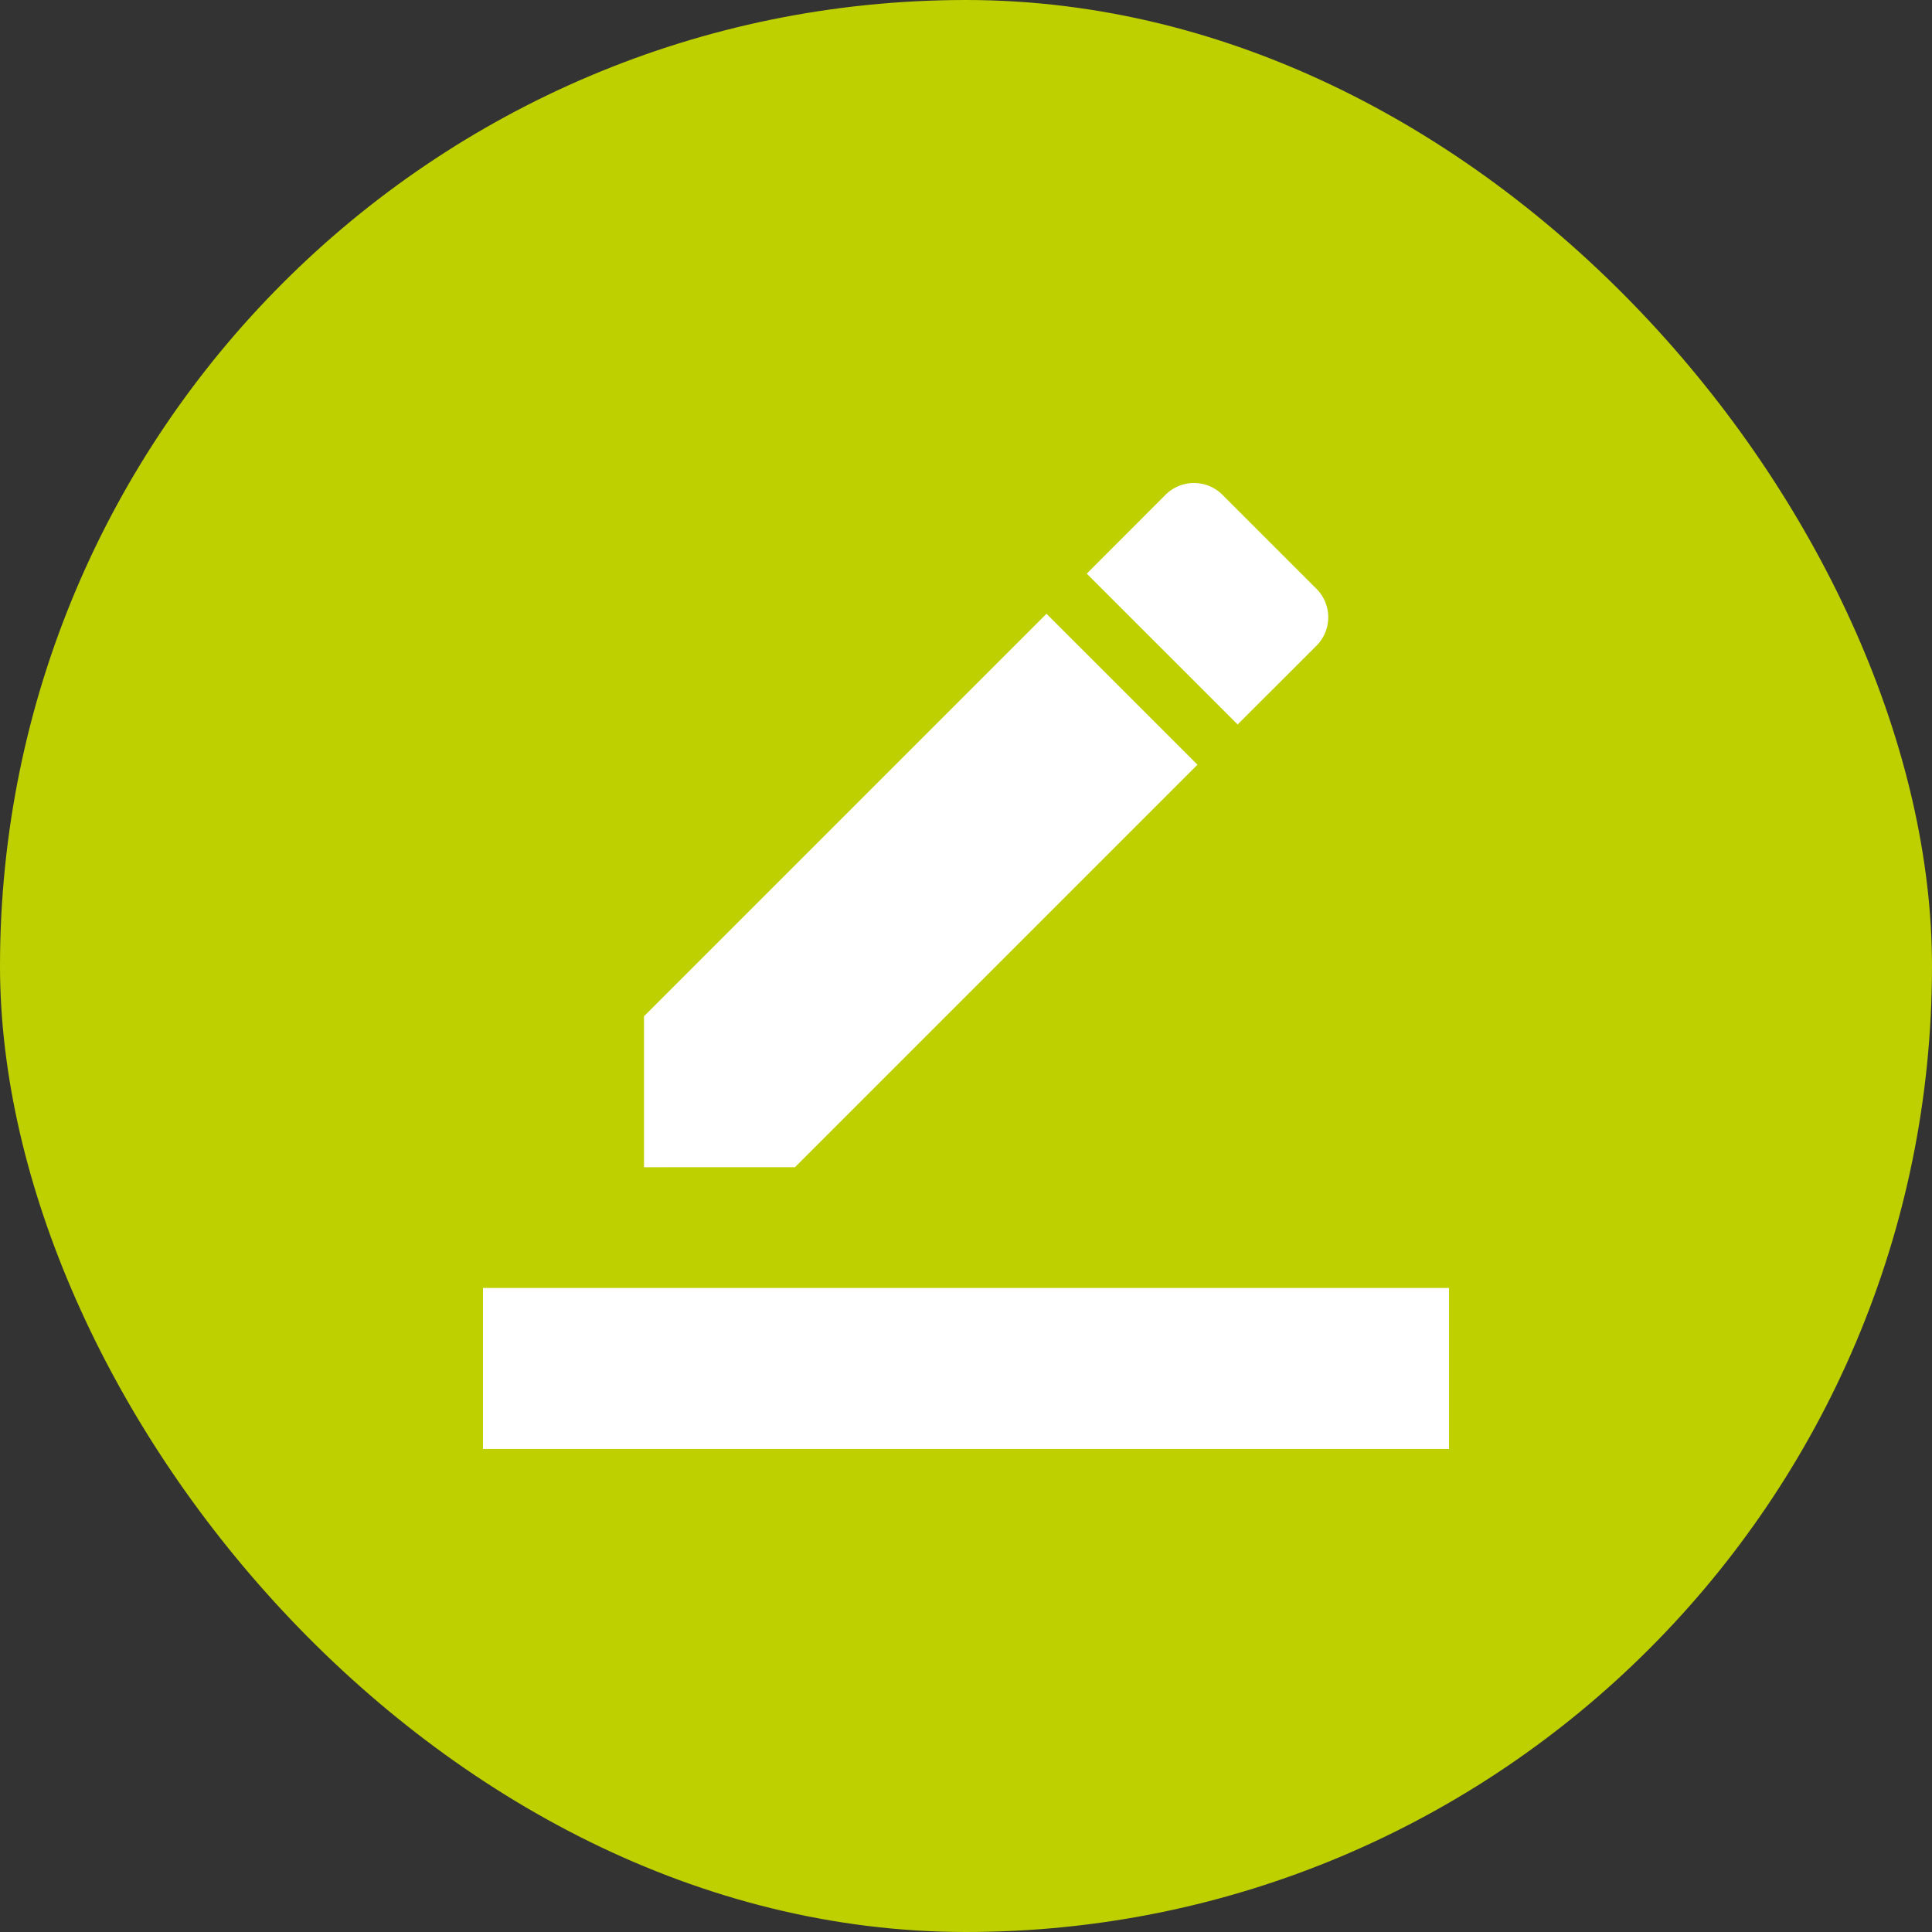
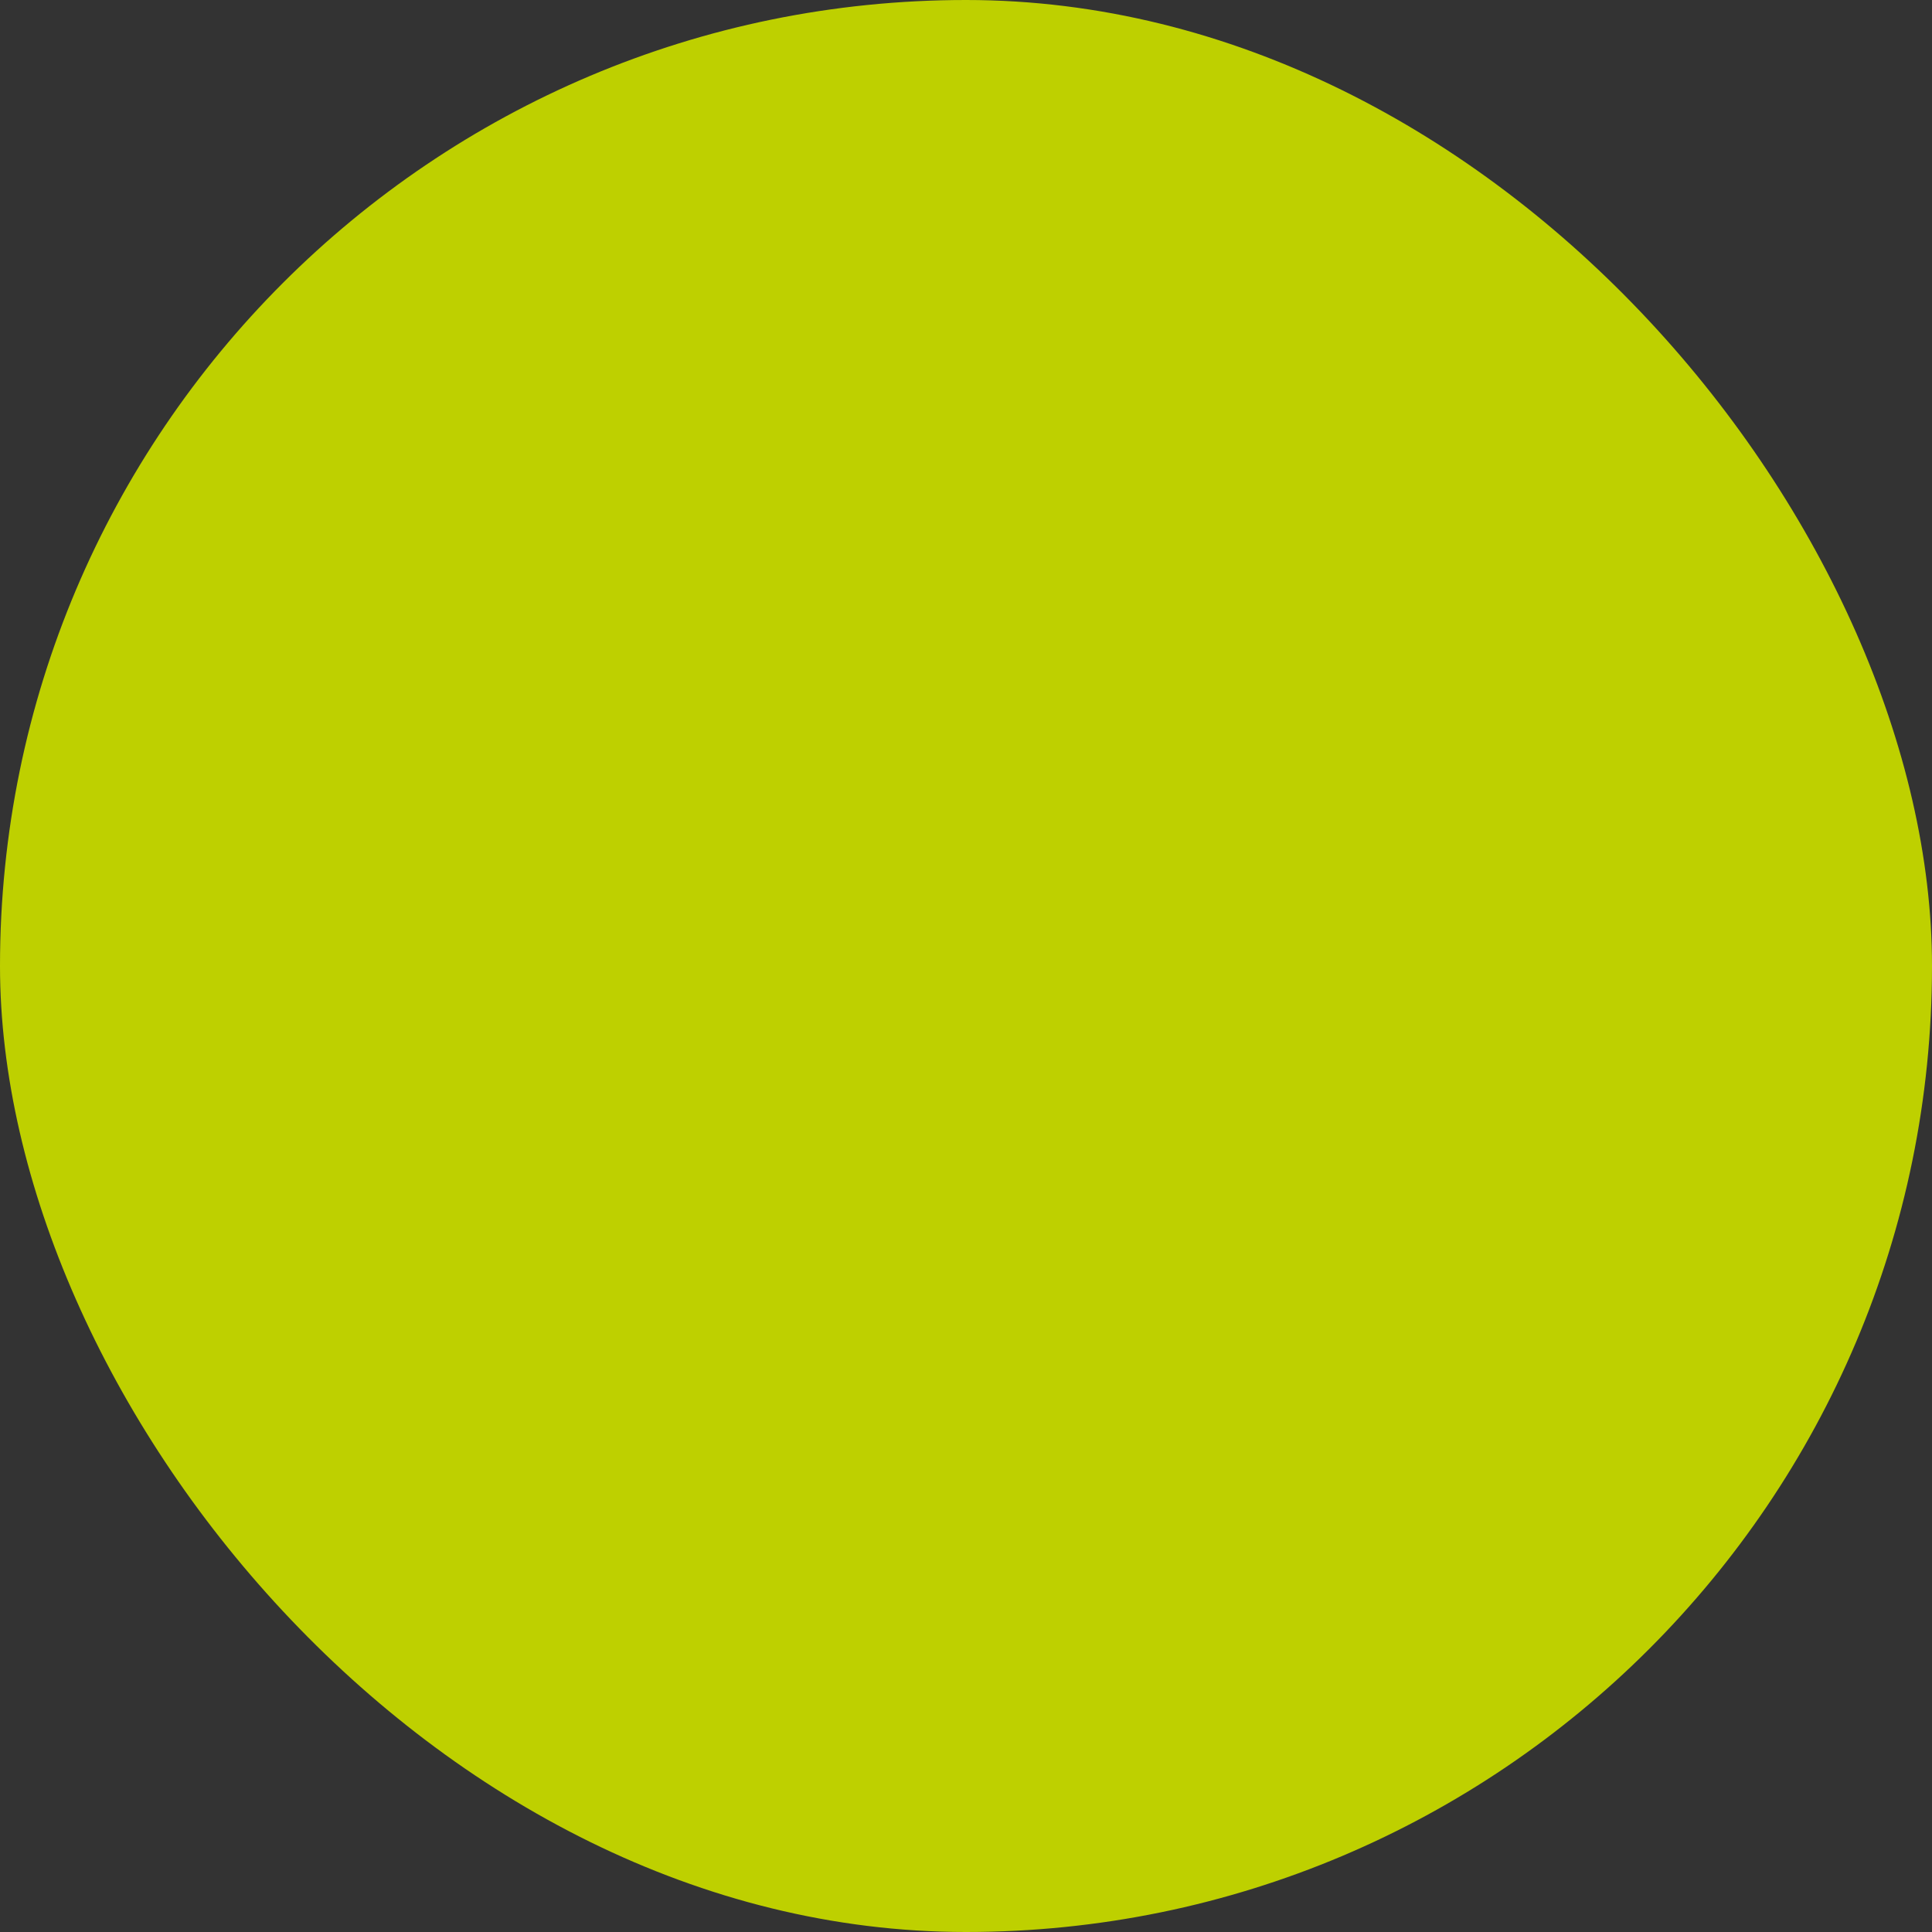
<svg xmlns="http://www.w3.org/2000/svg" width="48" height="48" viewBox="0 0 48 48">
  <rect x="0" y="0" width="48" height="48" fill="#333333" stroke="none" />
  <defs>
    <clipPath id="clip-path">
      <rect id="Bold_book-book-pages" data-name="Bold / book-book-pages" width="38" height="38" transform="translate(-1104 -7619)" fill="#fff" />
    </clipPath>
  </defs>
  <g id="ico_redac-auto" transform="translate(1039 7647)">
    <rect id="Frame_394" data-name="Frame 394" width="48" height="48" rx="24" transform="translate(-1039 -7647)" fill="#bed000" />
    <g id="Groupe_de_masques_234" data-name="Groupe de masques 234" transform="translate(70 -23)" clip-path="url(#clip-path)">
-       <path id="Union_117" data-name="Union 117" d="M0,24V20H24v4Zm4-7v-3.75l10-10L17.75,7l-10,10ZM15,2.253,16.959.292a1,1,0,0,1,1.41,0l2.34,2.34a1,1,0,0,1,0,1.41L18.749,6Z" transform="translate(-1097 -7612.001)" fill="#fff" />
-     </g>
+       </g>
  </g>
</svg>